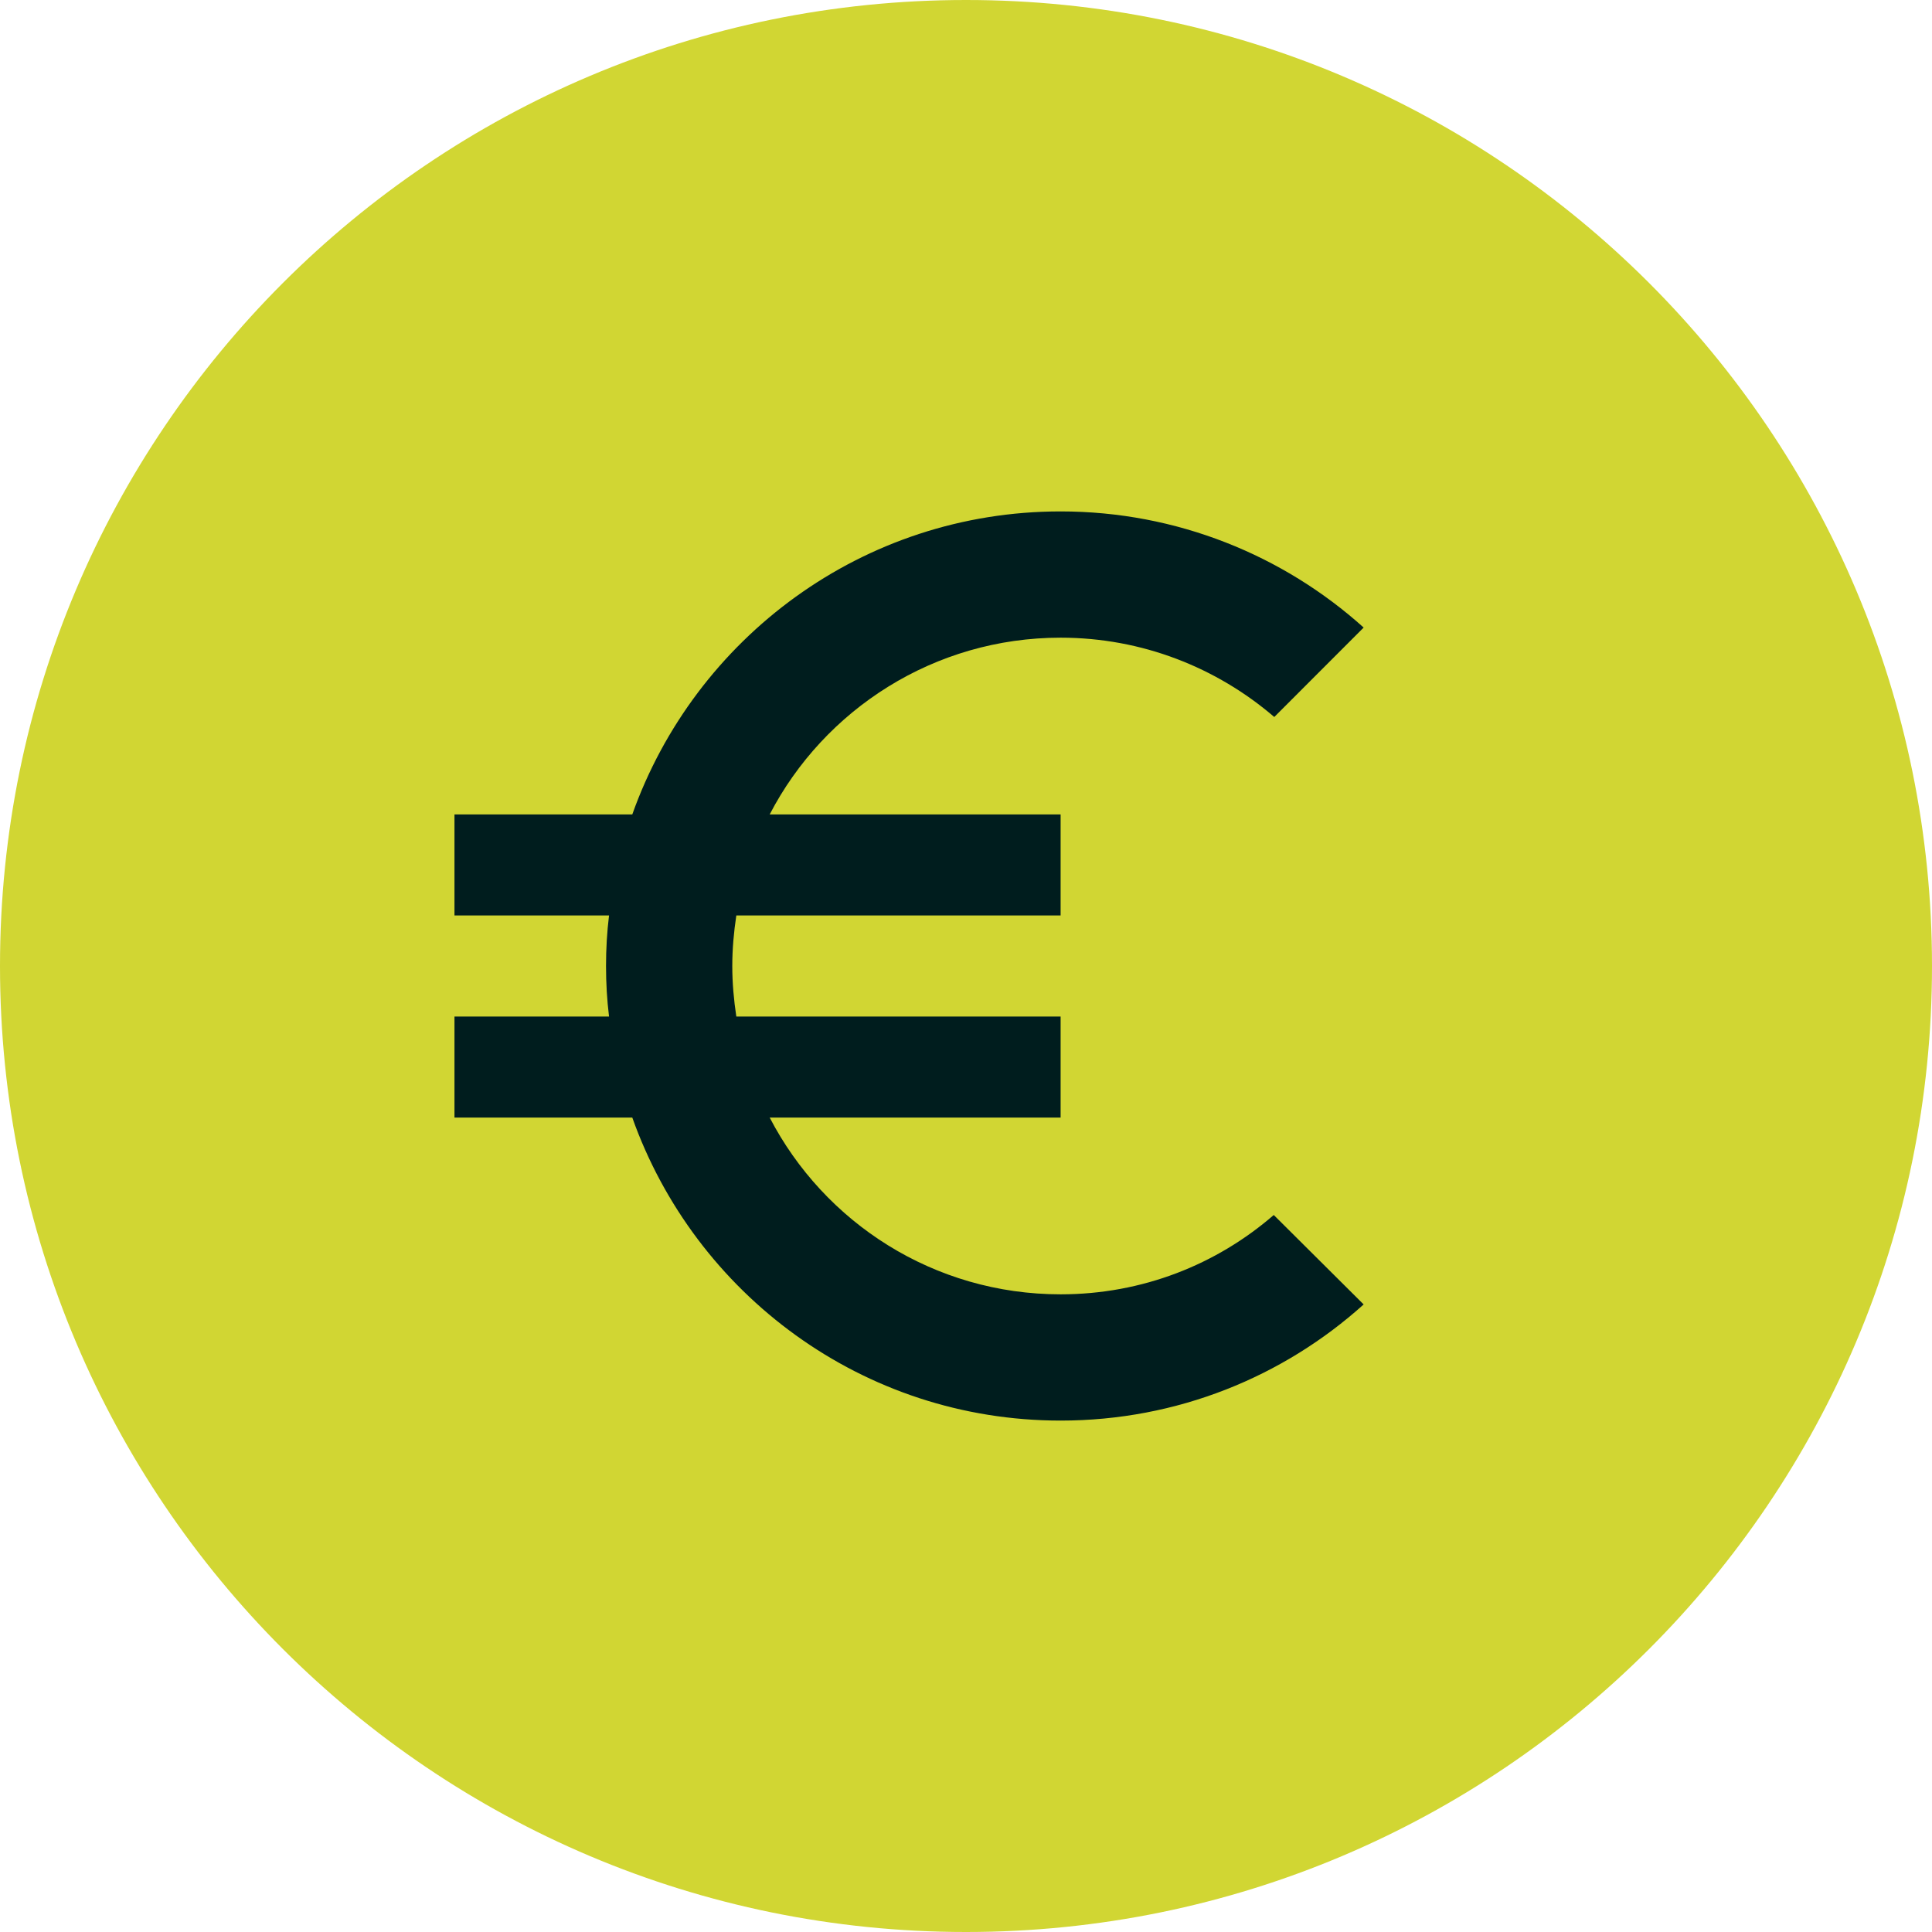
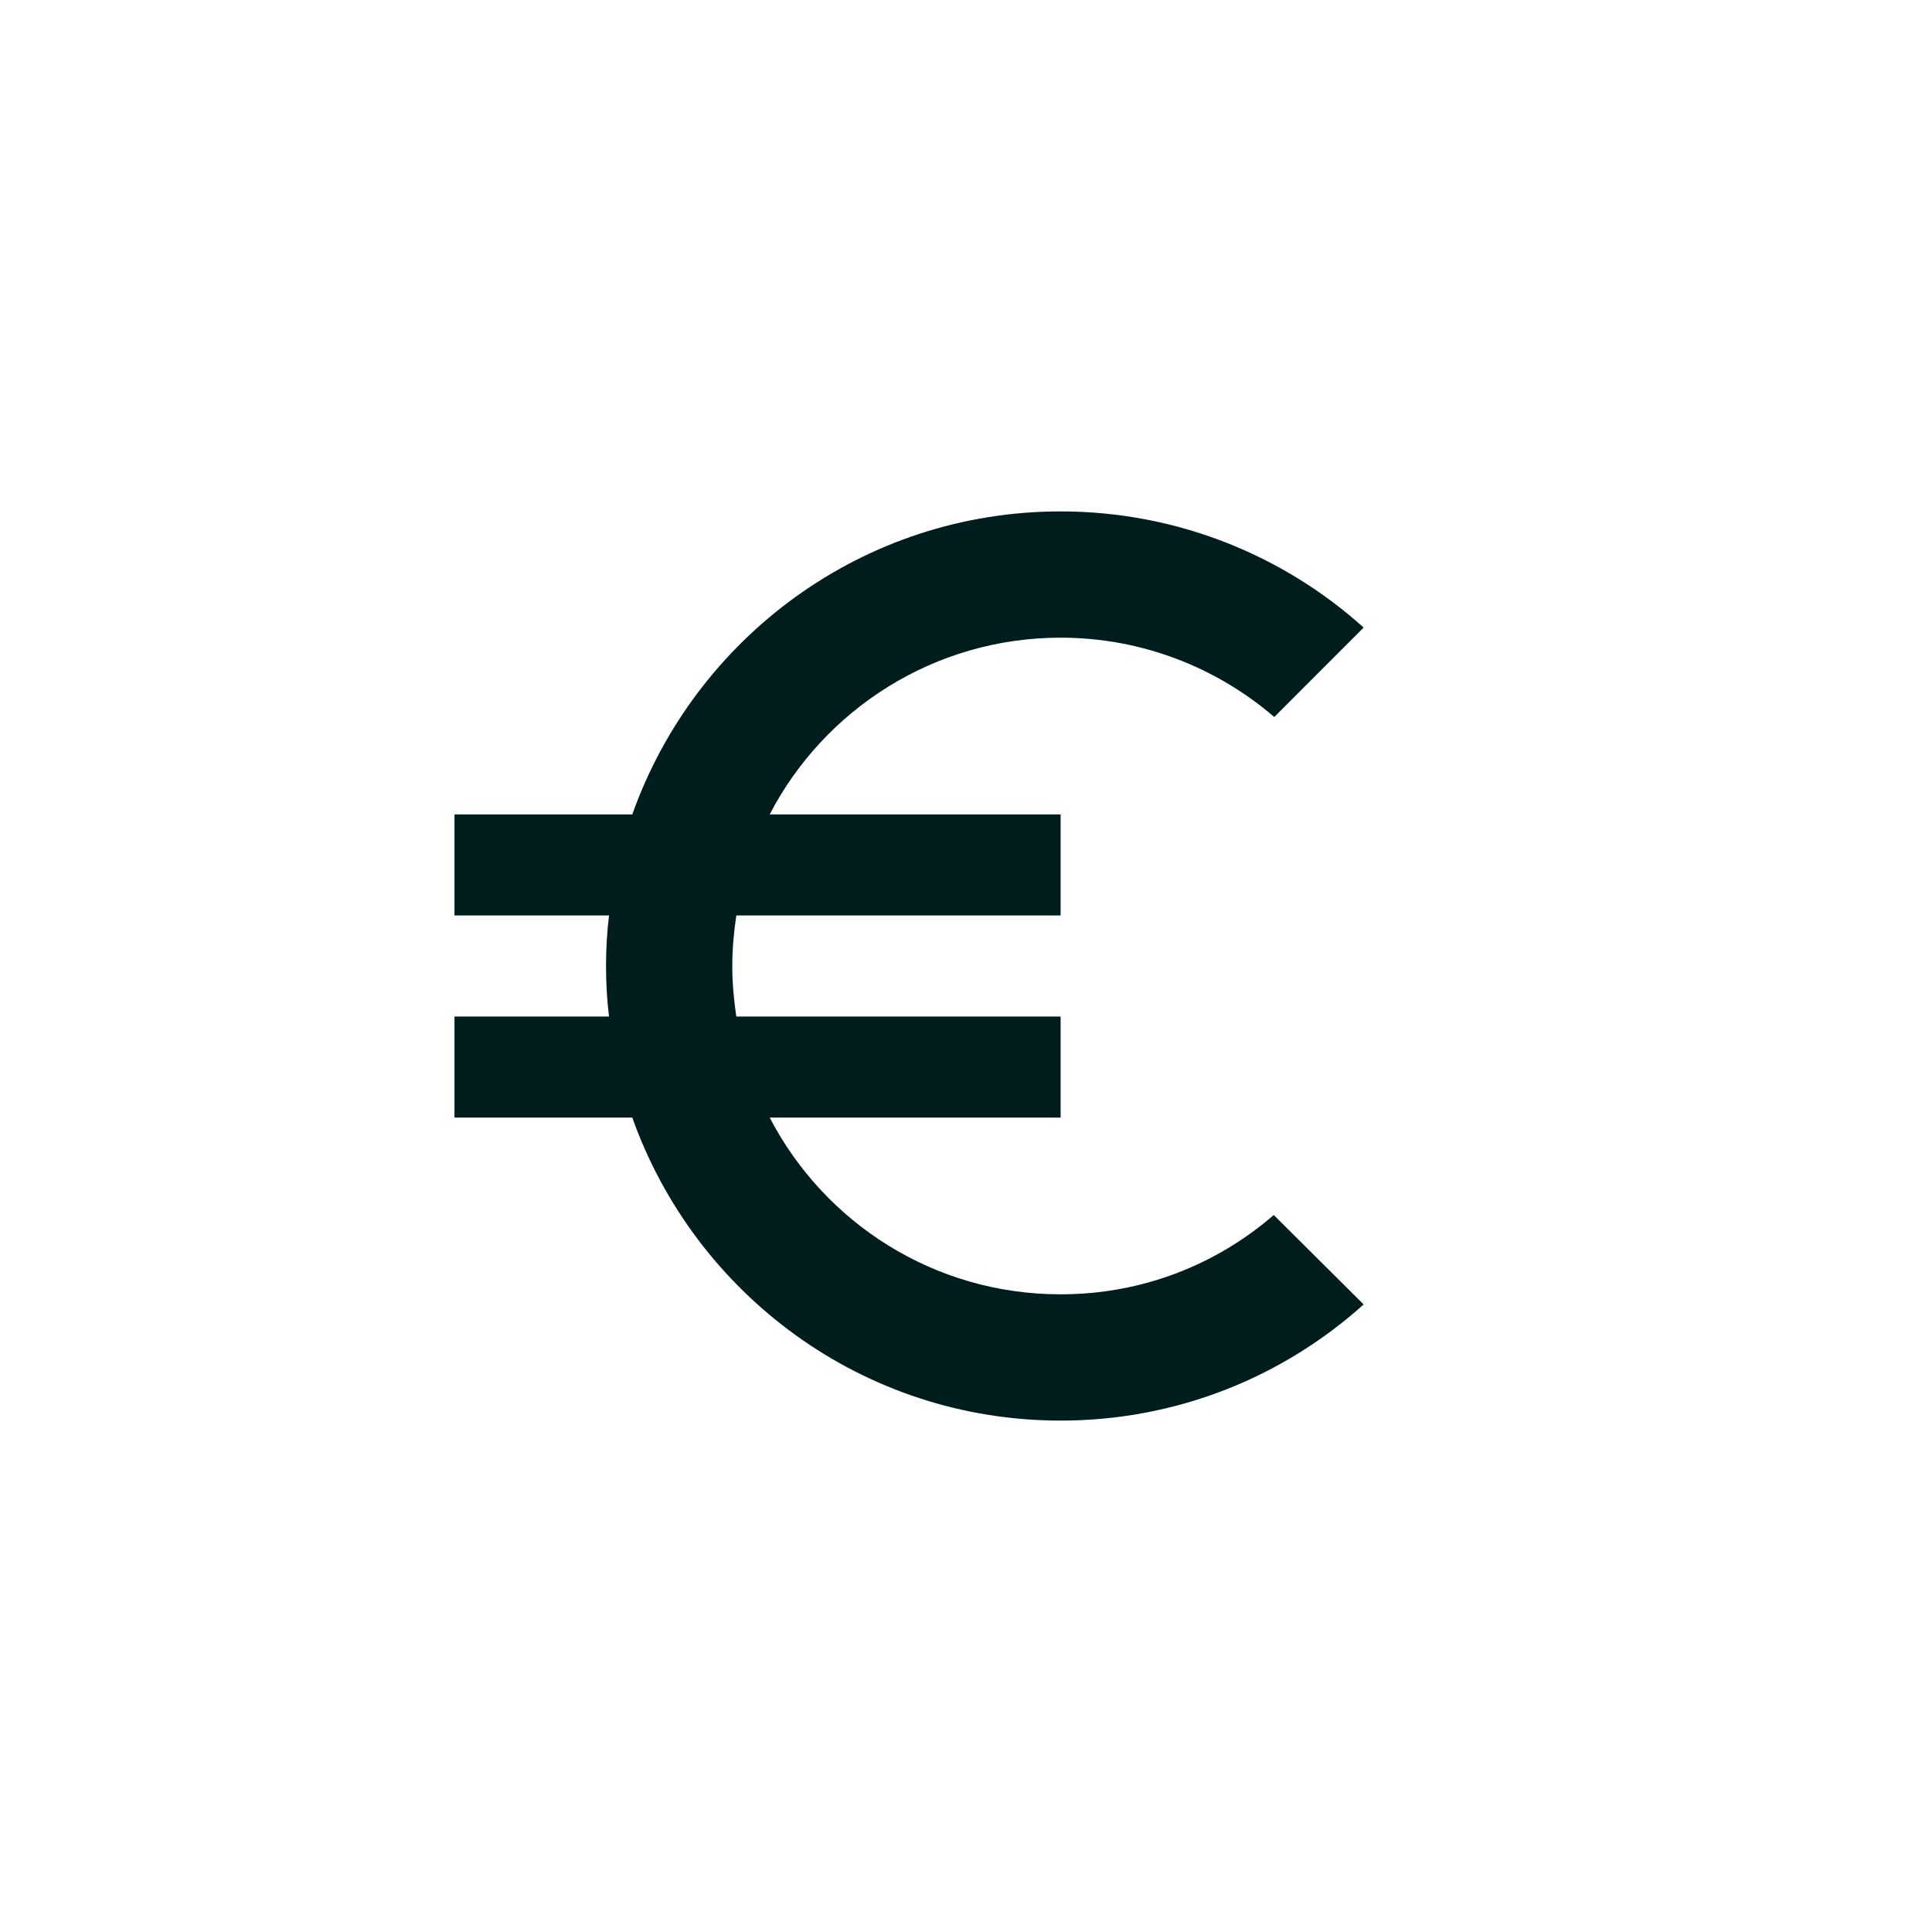
<svg xmlns="http://www.w3.org/2000/svg" width="34" height="34" viewBox="0 0 34 34" fill="none">
-   <path d="M34 17C34 26.389 26.389 34 17 34C7.611 34 0 26.389 0 17C0 7.611 7.611 0 17 0C26.389 0 34 7.611 34 17Z" fill="#D1D633" />
  <path d="M18.665 22.778C16.434 22.778 14.505 21.516 13.545 19.667H18.665V17.889H12.958C12.914 17.596 12.887 17.302 12.887 17C12.887 16.698 12.914 16.404 12.958 16.111H18.665V14.333H13.545C14.505 12.484 16.442 11.222 18.665 11.222C20.096 11.222 21.411 11.747 22.425 12.618L23.998 11.044C22.585 9.773 20.709 9 18.665 9C15.18 9 12.229 11.231 11.127 14.333H7.998V16.111H10.718C10.682 16.404 10.665 16.698 10.665 17C10.665 17.302 10.682 17.596 10.718 17.889H7.998V19.667H11.127C12.229 22.769 15.18 25 18.665 25C20.718 25 22.585 24.227 23.998 22.956L22.416 21.382C21.411 22.253 20.105 22.778 18.665 22.778Z" fill="#001D1E" />
</svg>